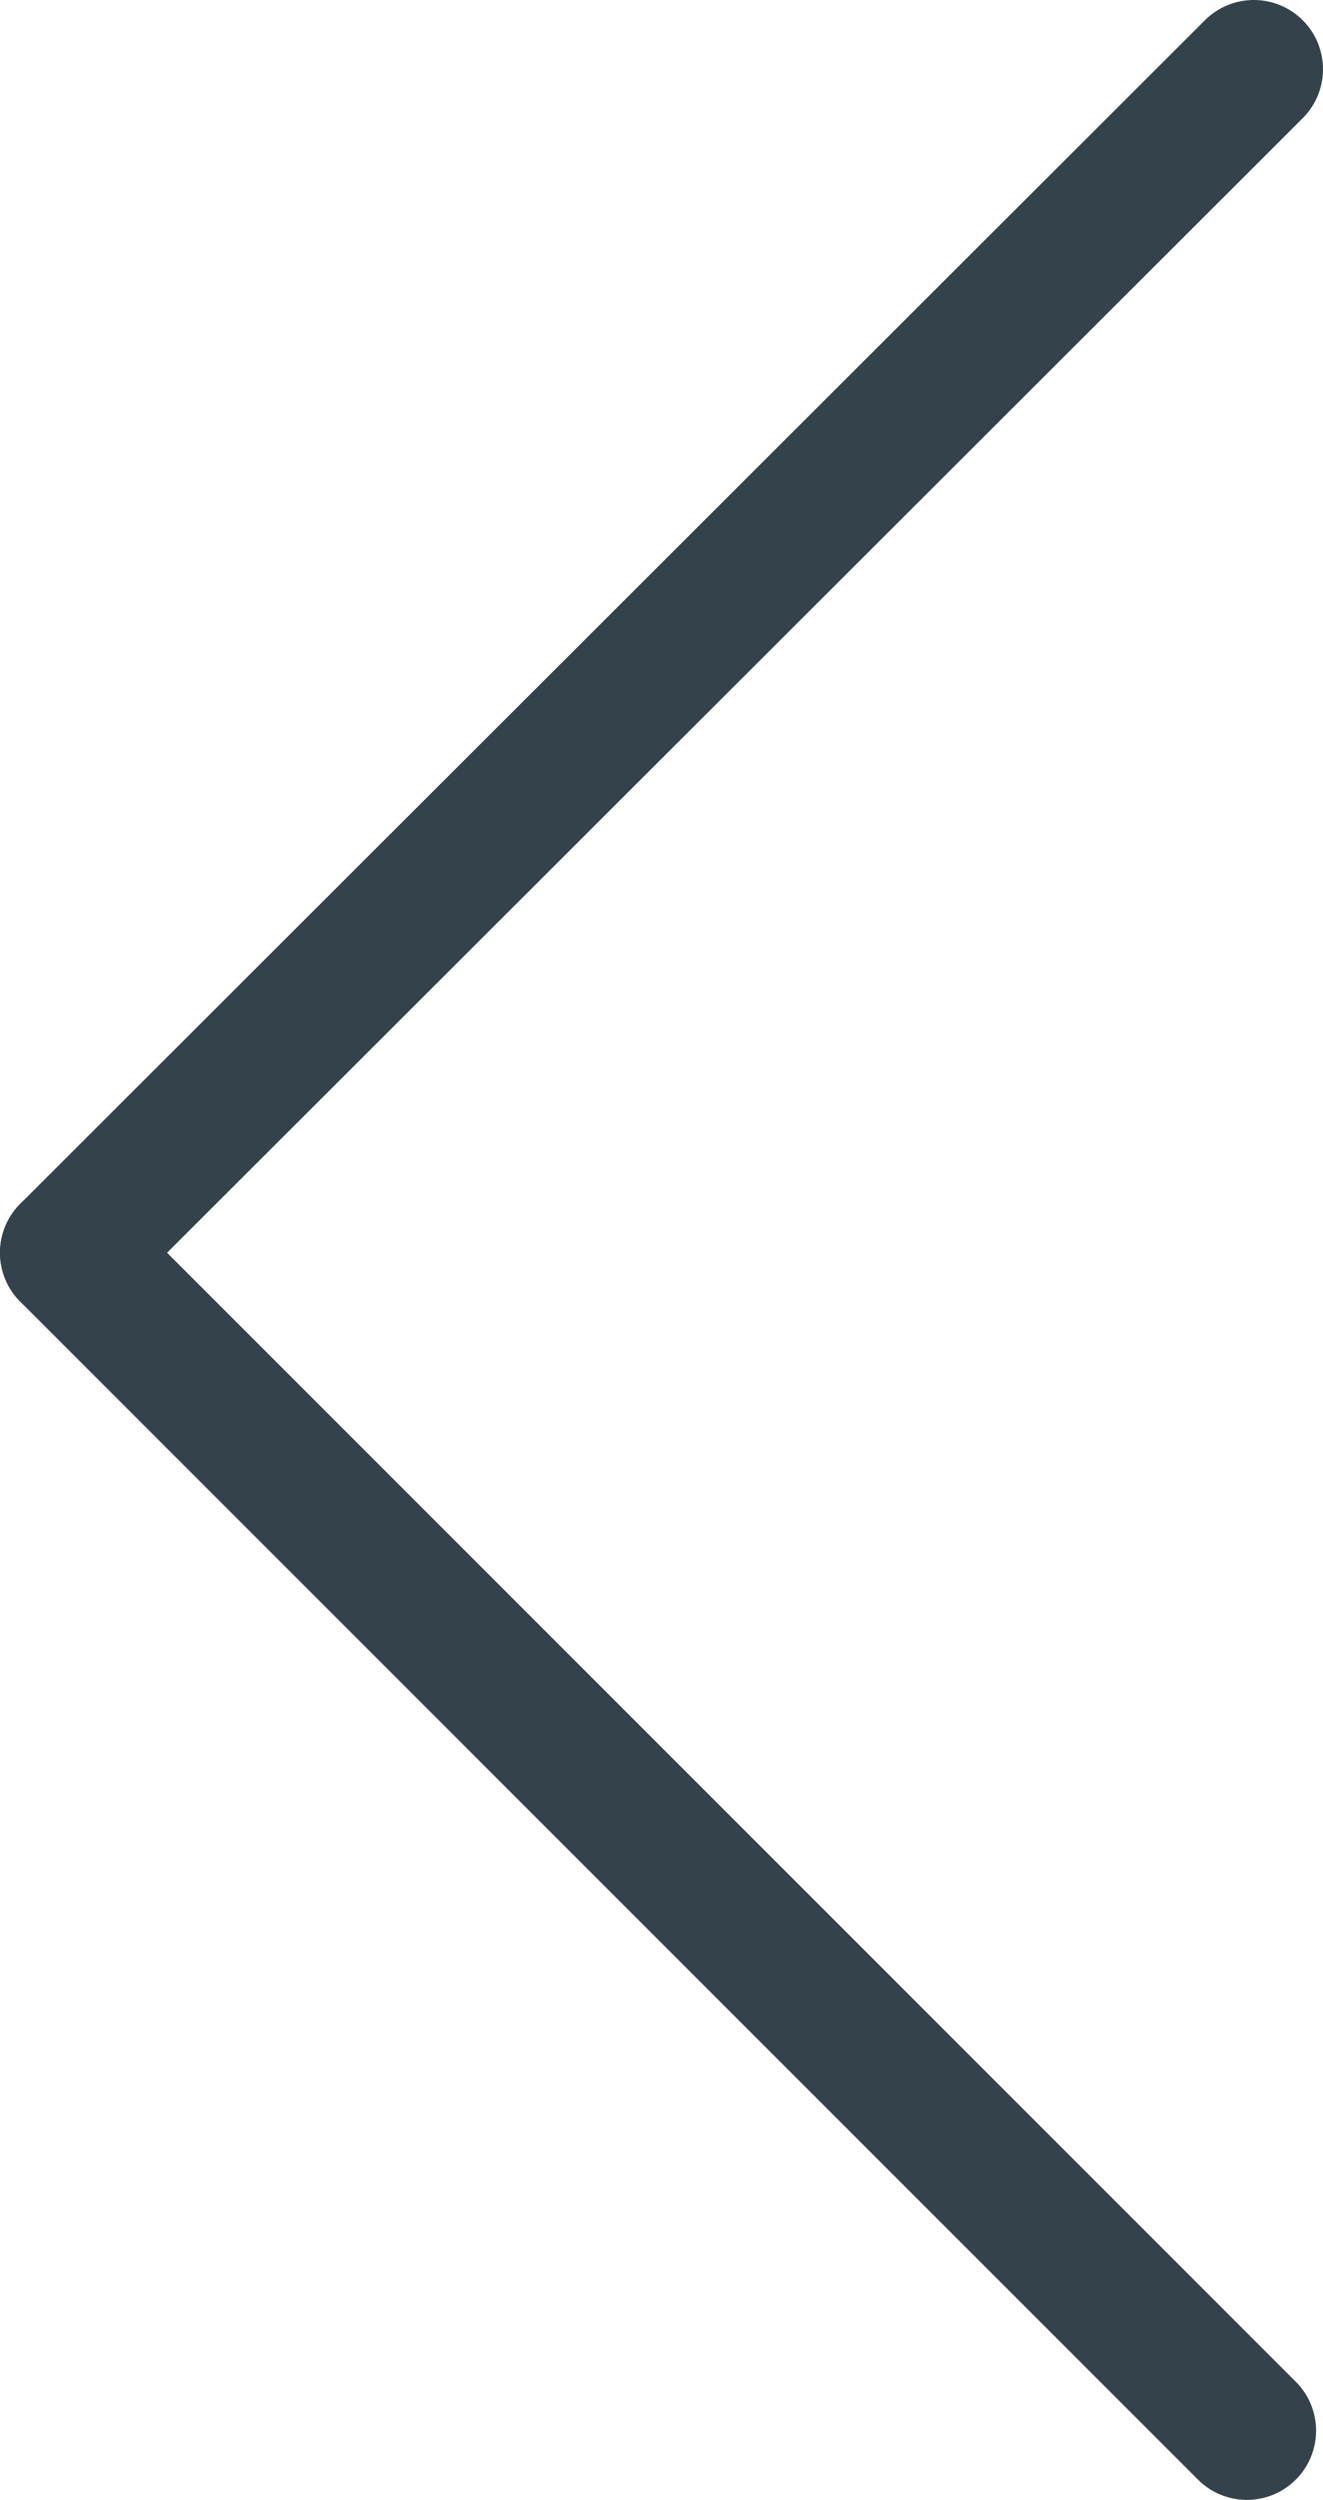
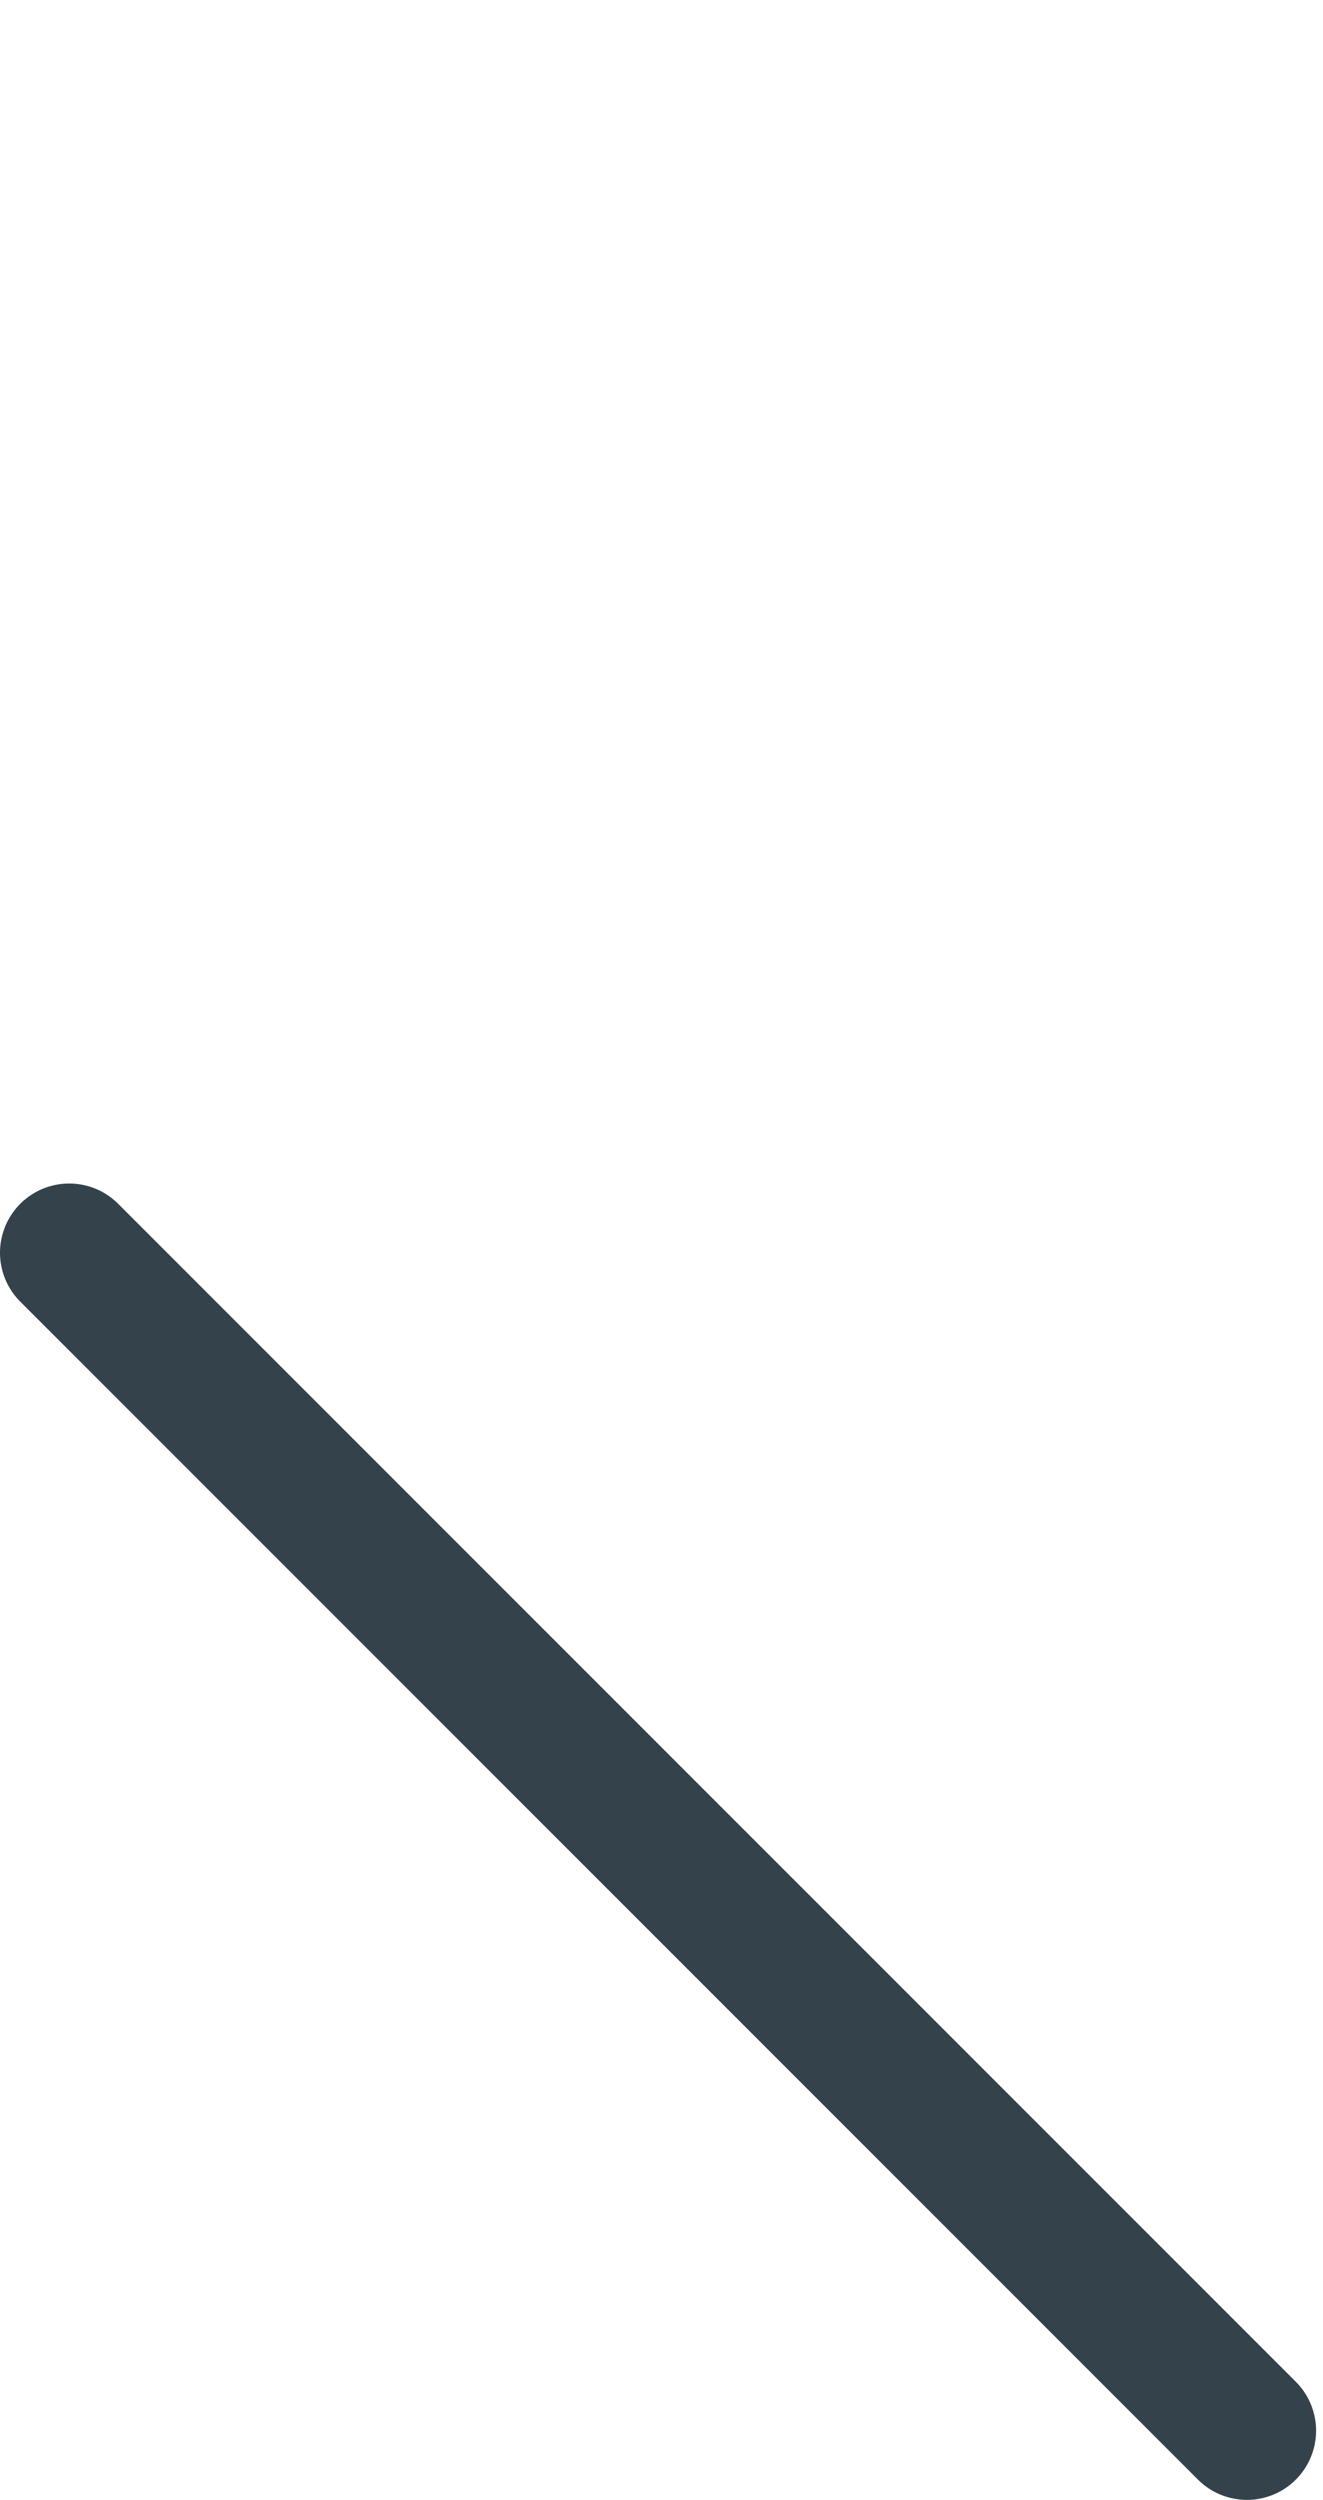
<svg xmlns="http://www.w3.org/2000/svg" version="1.1" x="0px" y="0px" width="9.56px" height="18.06px" viewBox="0 0 9.56 18.06" style="enable-background:new 0 0 9.56 18.06;" xml:space="preserve">
  <style type="text/css">
	.st0{fill:none;stroke:#34424B;stroke-linecap:round;stroke-miterlimit:10;}
</style>
  <defs>
</defs>
  <g>
-     <line class="st0" x1="0.5" y1="9.05" x2="9.06" y2="0.5" />
    <line class="st0" x1="0.5" y1="9.05" x2="9.01" y2="17.56" />
  </g>
</svg>